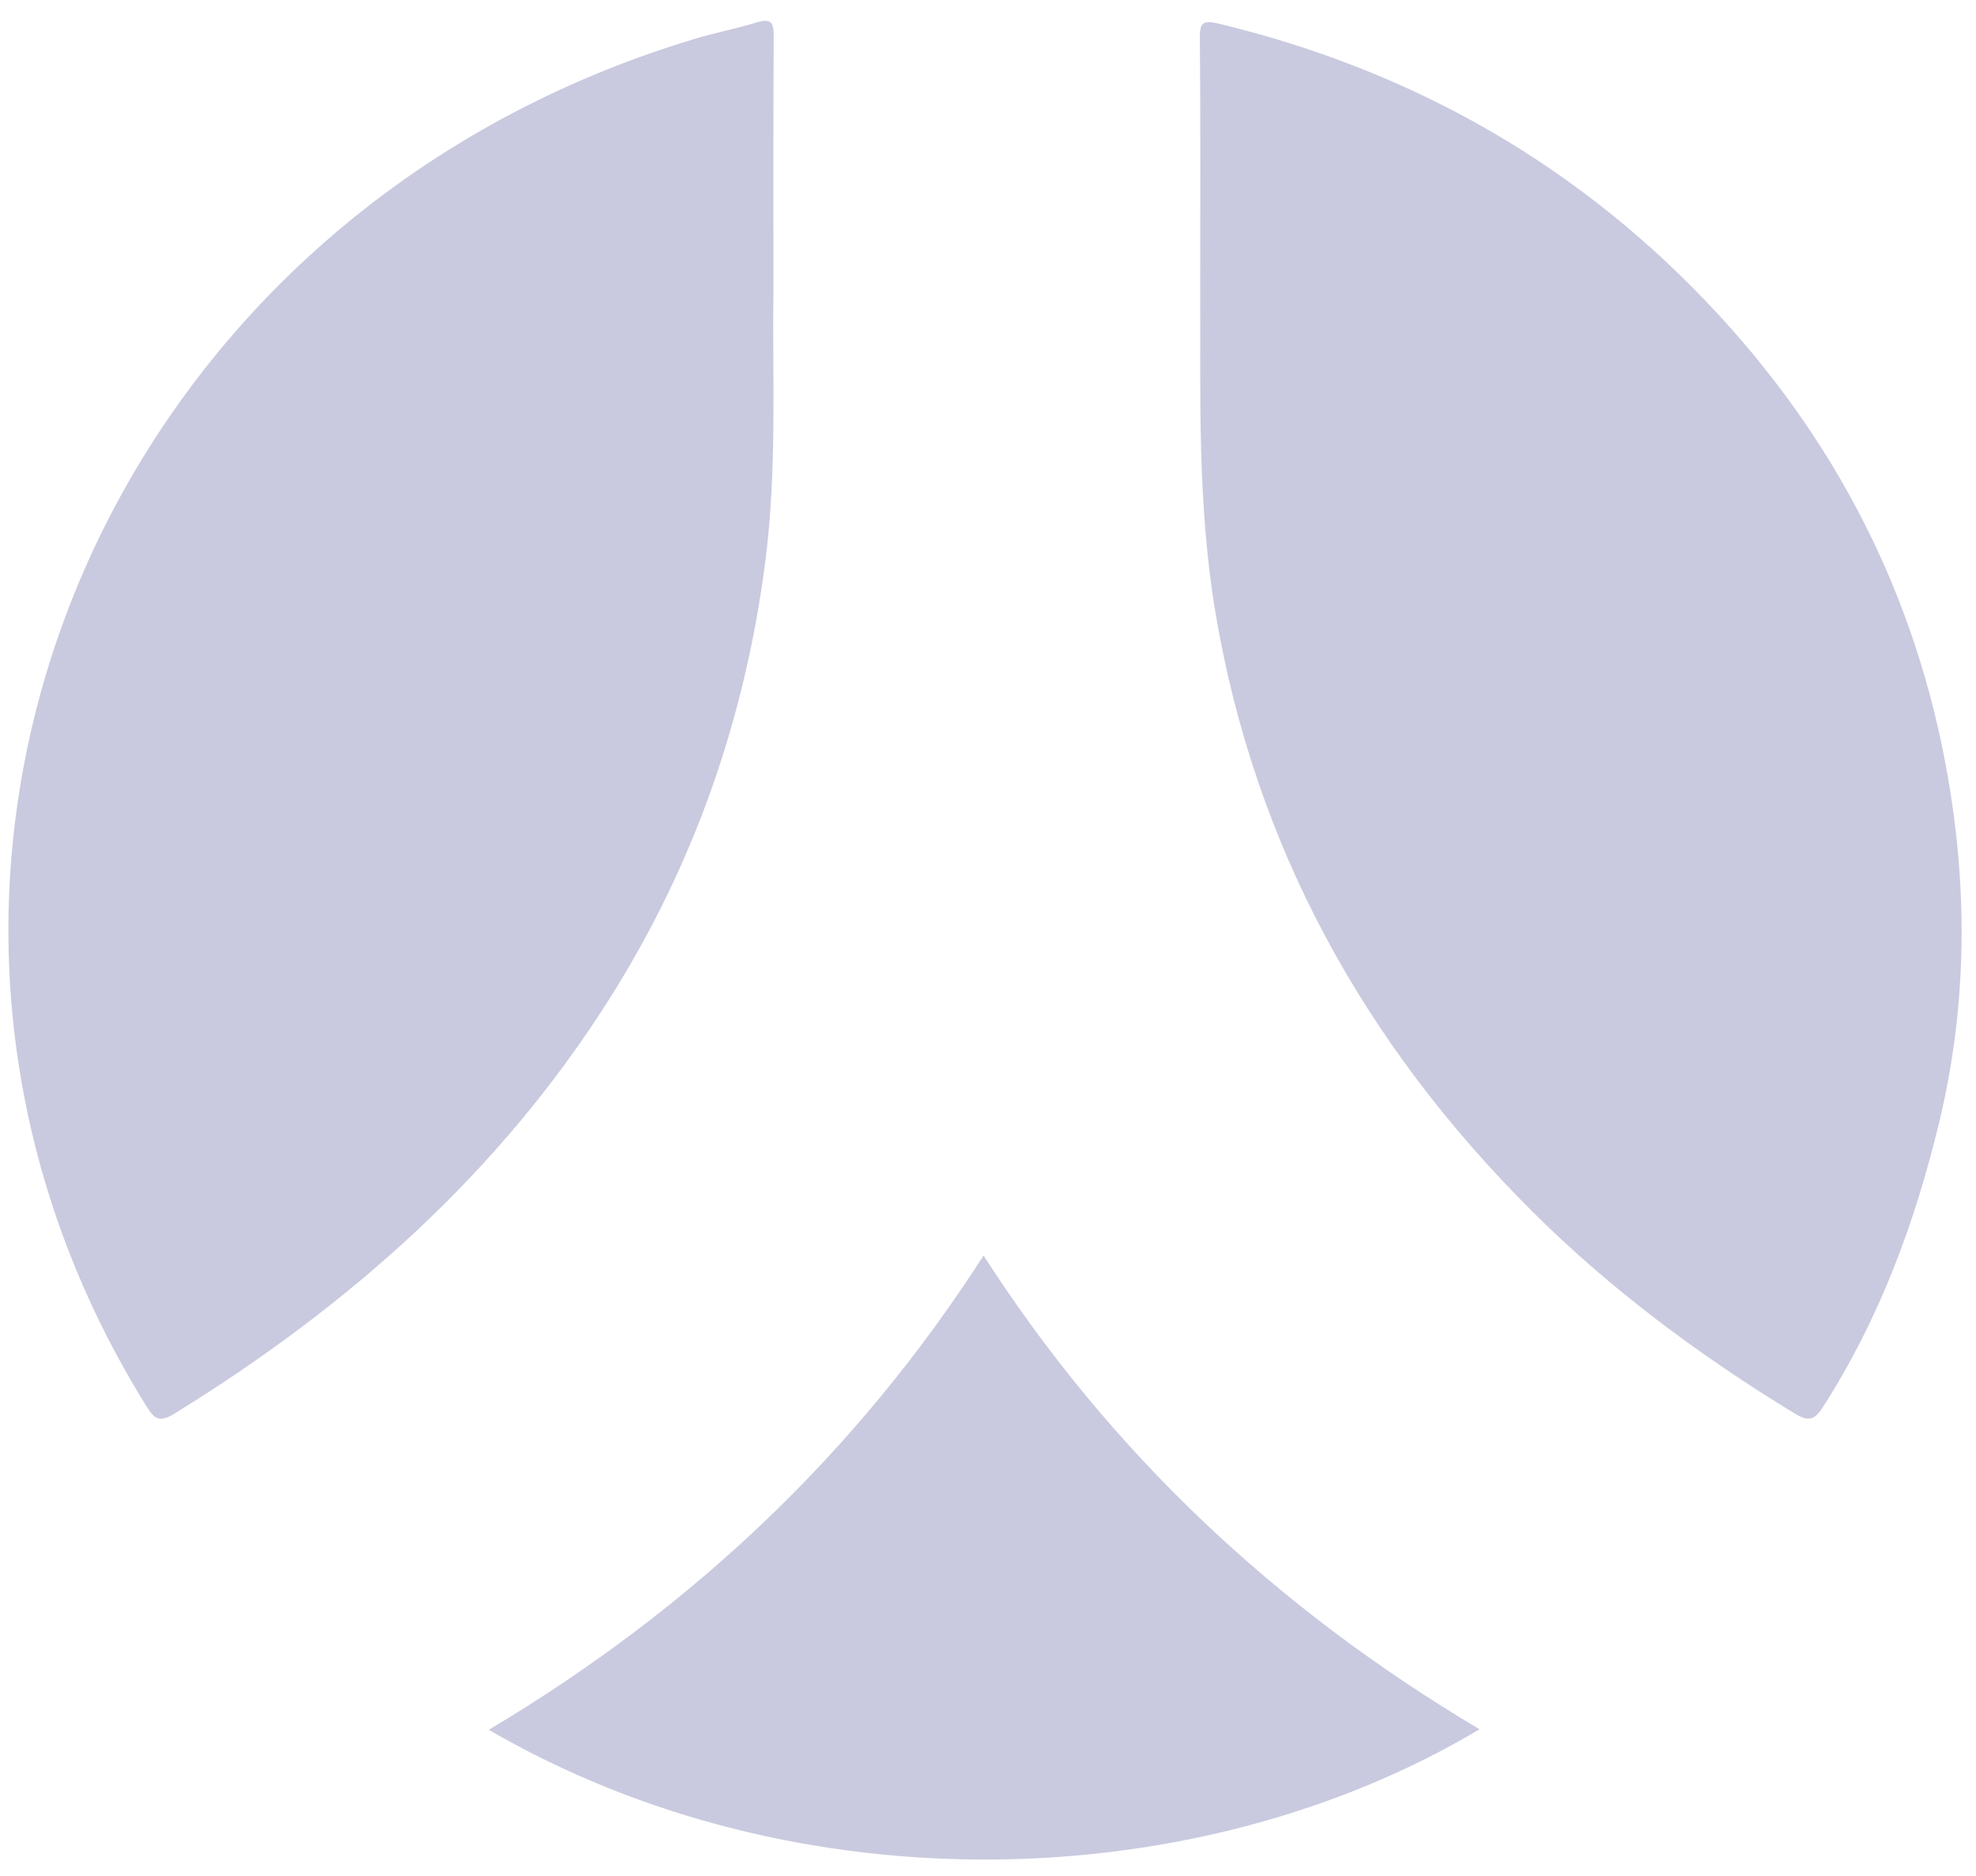
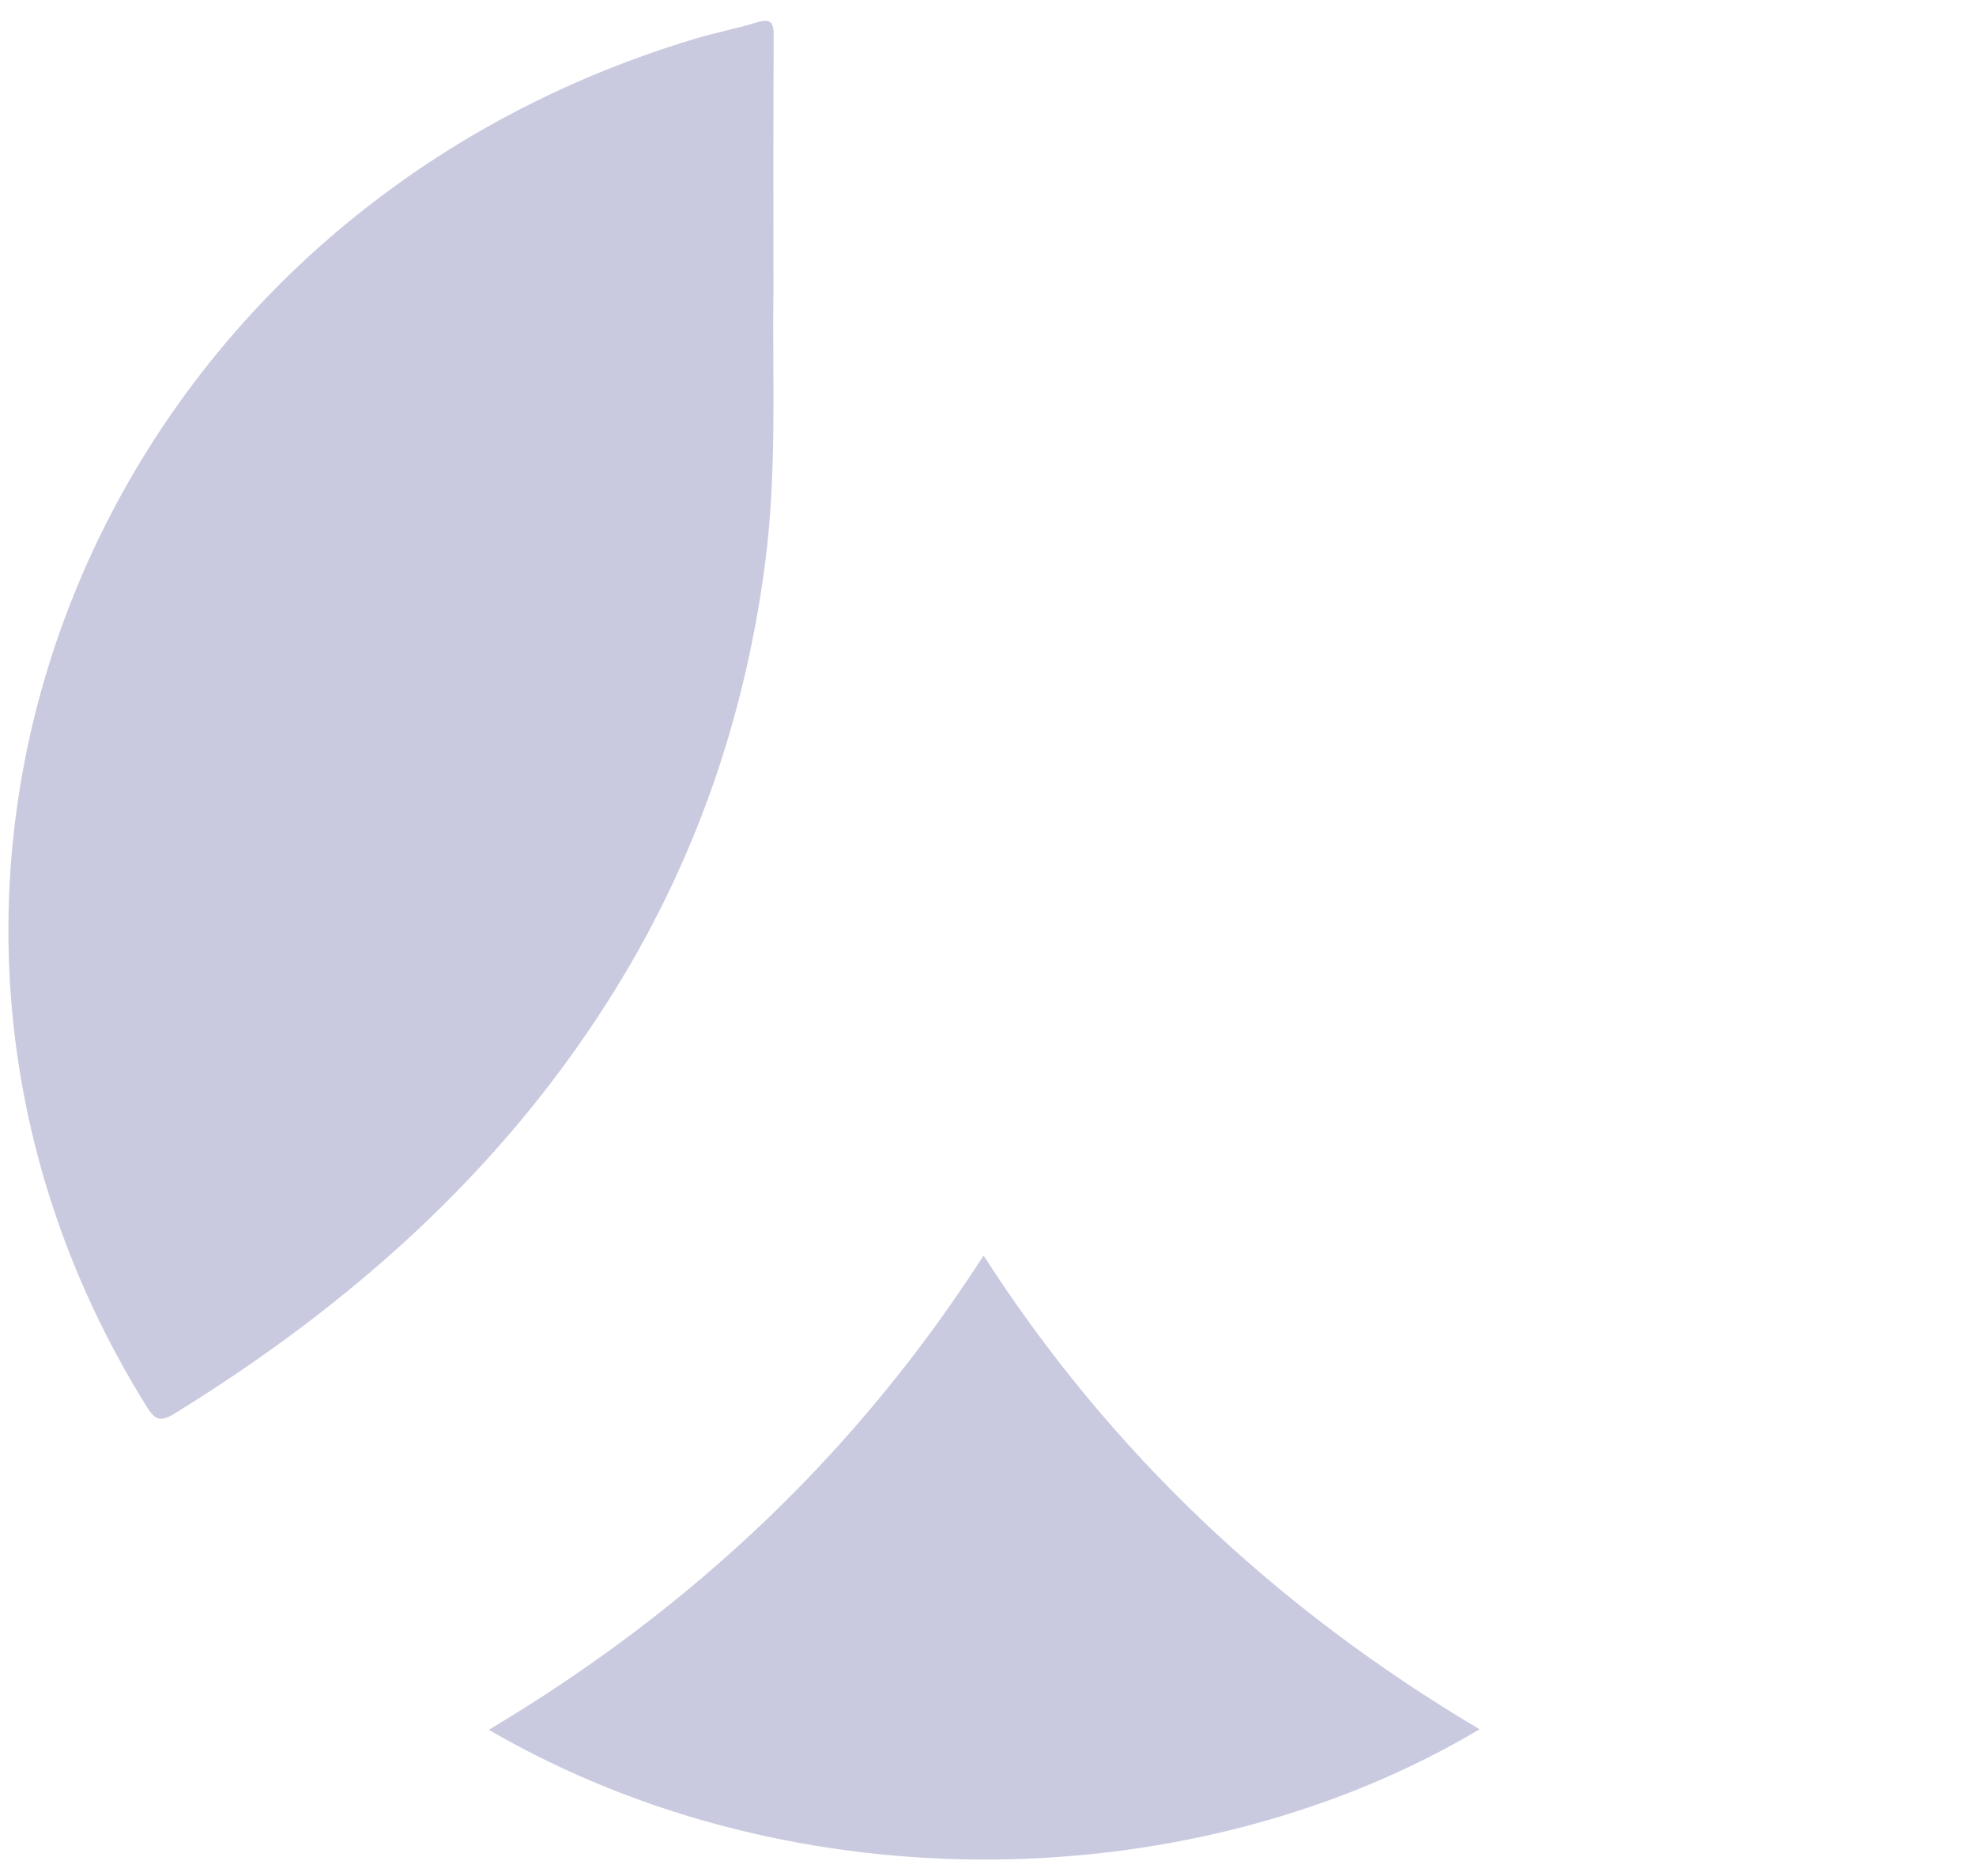
<svg xmlns="http://www.w3.org/2000/svg" width="79" height="75" viewBox="0 0 79 75" fill="none">
  <path d="M30.921 11.802C30.873 15.088 31.075 18.823 30.585 22.541C29.767 28.767 27.751 34.581 24.337 39.97C19.971 46.863 13.997 52.176 6.971 56.508C6.391 56.865 6.182 56.734 5.87 56.235C-7.056 35.508 3.641 8.795 27.785 1.55C28.596 1.307 29.436 1.146 30.245 0.898C30.819 0.722 30.935 0.896 30.932 1.428C30.912 4.738 30.921 8.049 30.921 11.802Z" fill="#C9CADF" />
-   <path d="M47.984 11.84C47.984 8.001 47.998 4.768 47.971 1.535C47.967 0.95 48.038 0.779 48.725 0.945C56.641 2.855 63.303 6.727 68.695 12.566C73.767 18.059 76.848 24.464 77.983 31.701C78.675 36.106 78.575 40.514 77.529 44.858C76.568 48.856 75.149 52.7 72.889 56.23C72.522 56.805 72.28 56.822 71.717 56.479C67.92 54.163 64.38 51.529 61.269 48.432C54.512 41.706 50.167 33.789 48.599 24.523C47.856 20.107 48.004 15.671 47.984 11.84Z" fill="#C9CADF" />
  <path d="M59.151 69.122C47.938 75.806 31.885 76.312 19.541 69.143C27.669 64.303 34.263 58.058 39.323 50.185C44.372 58.041 51.007 64.286 59.151 69.122Z" fill="#C9CADF" />
</svg>